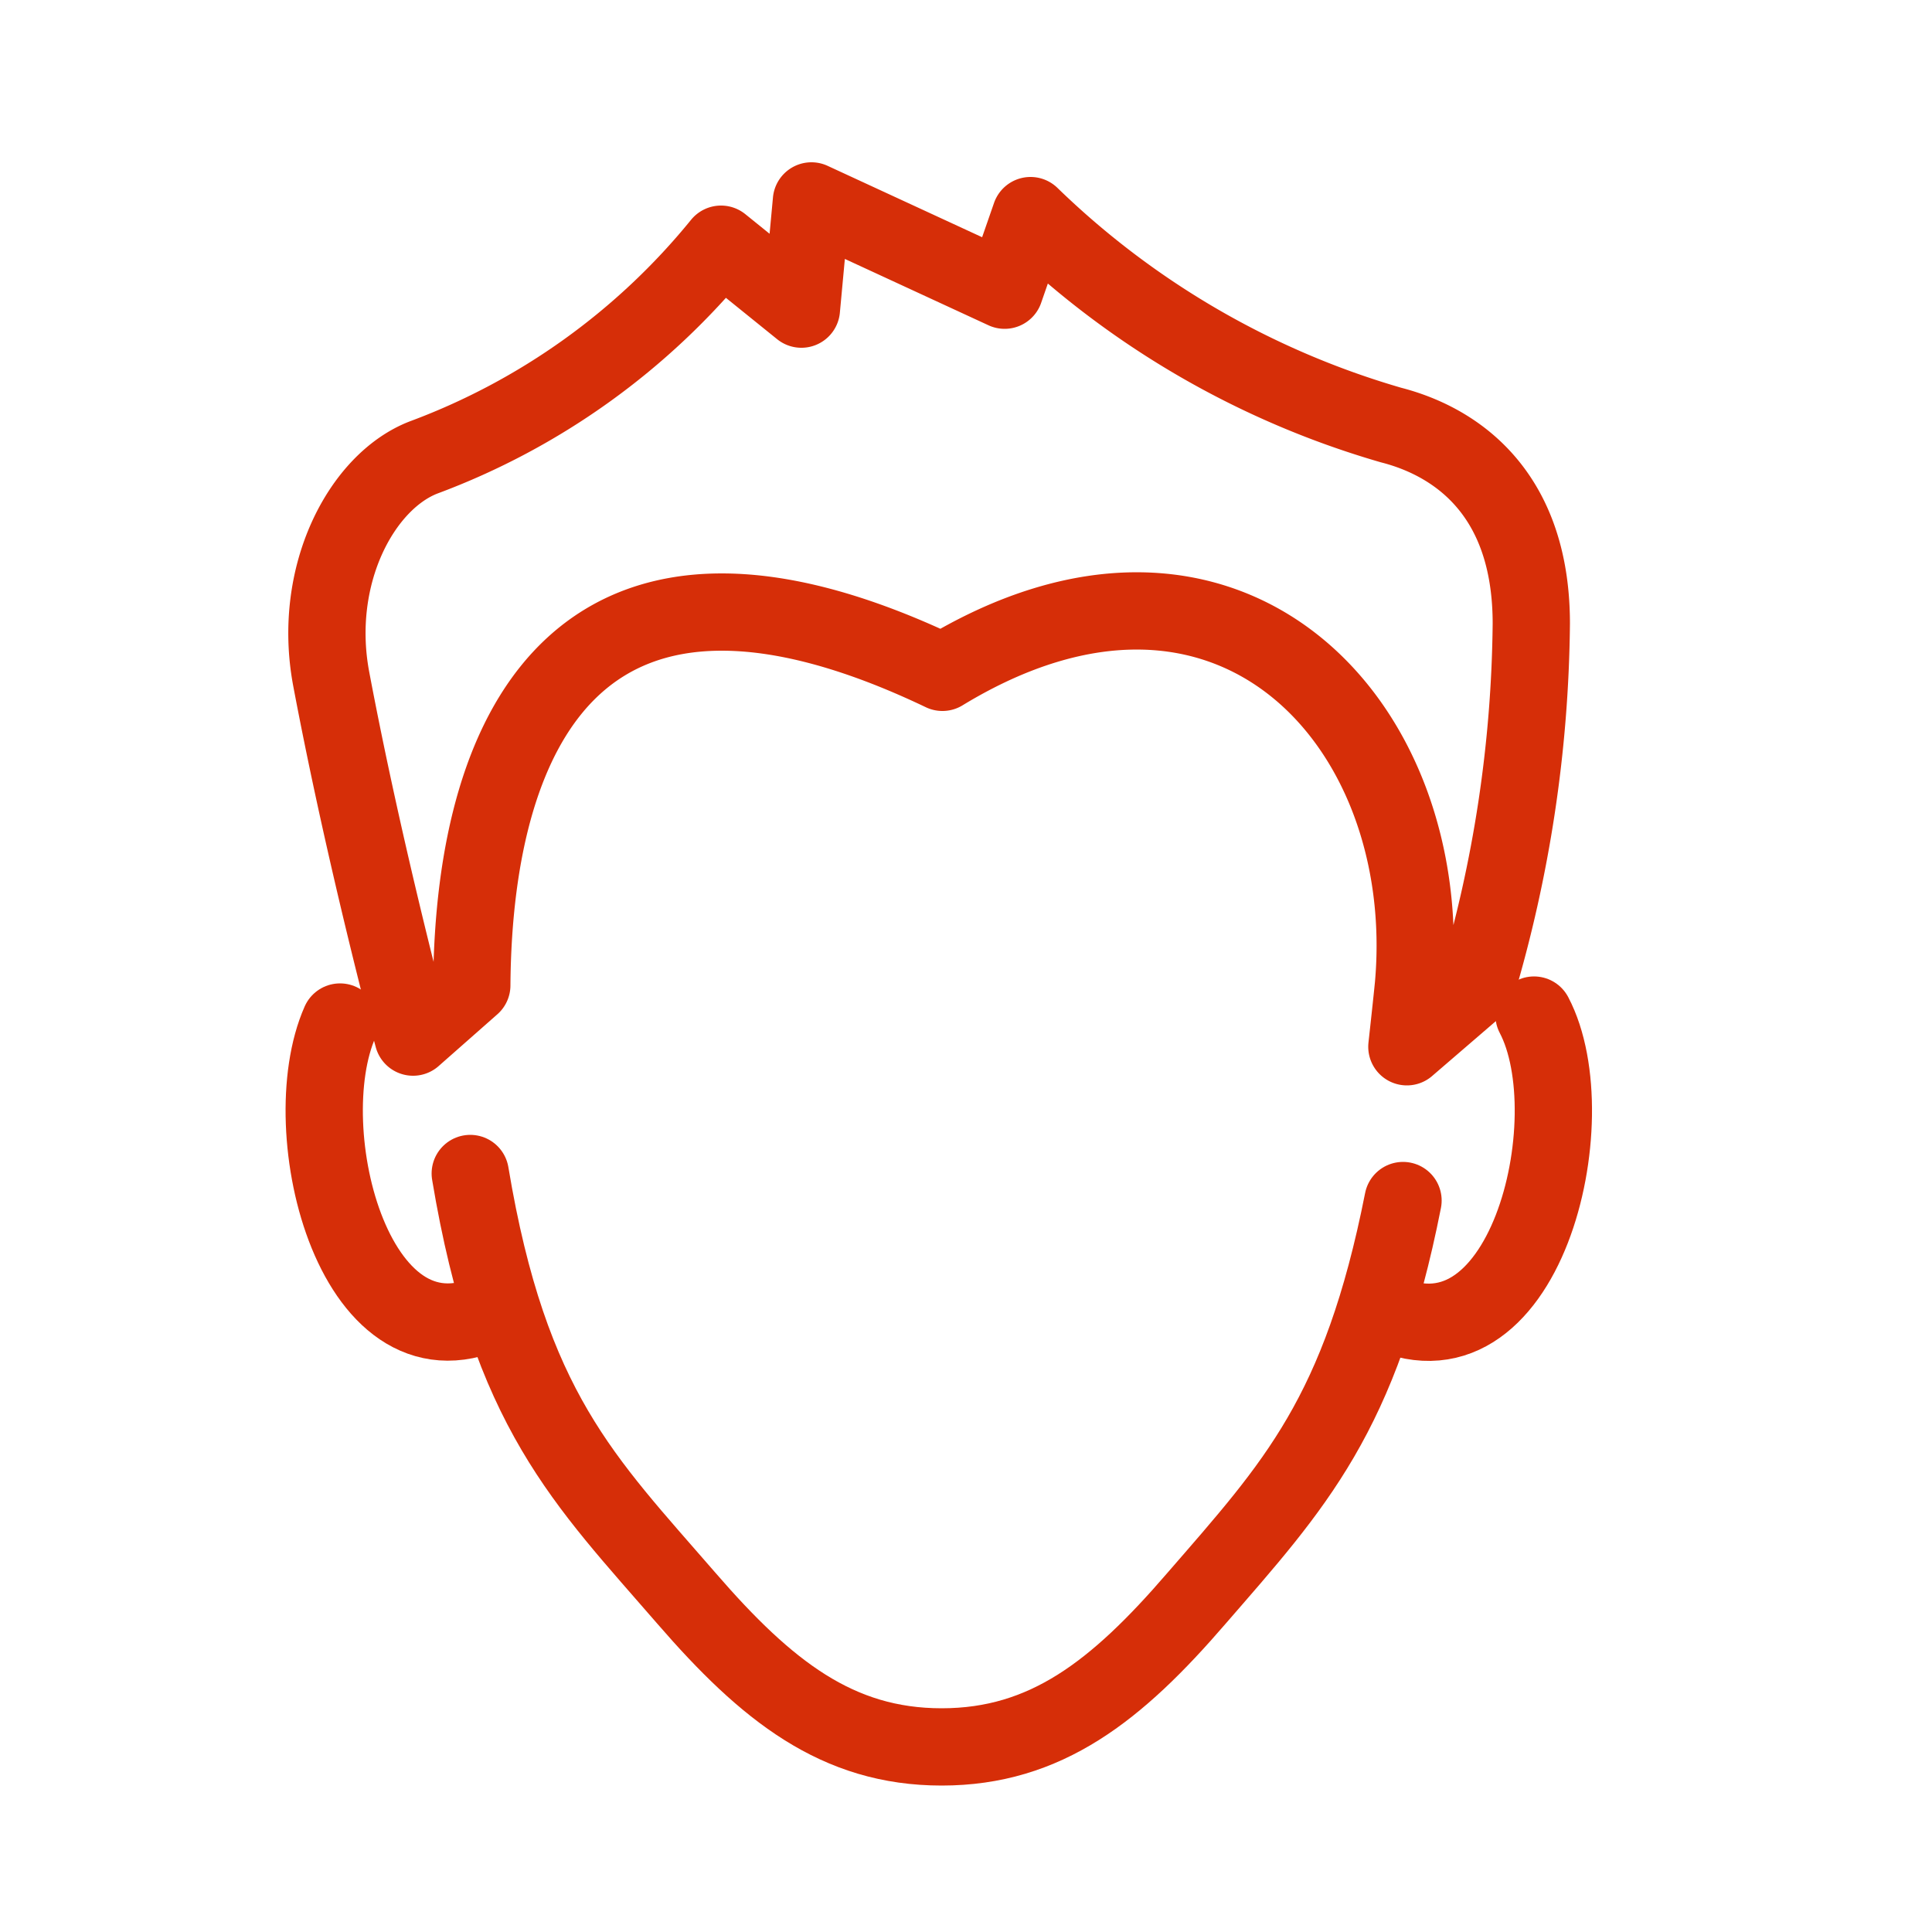
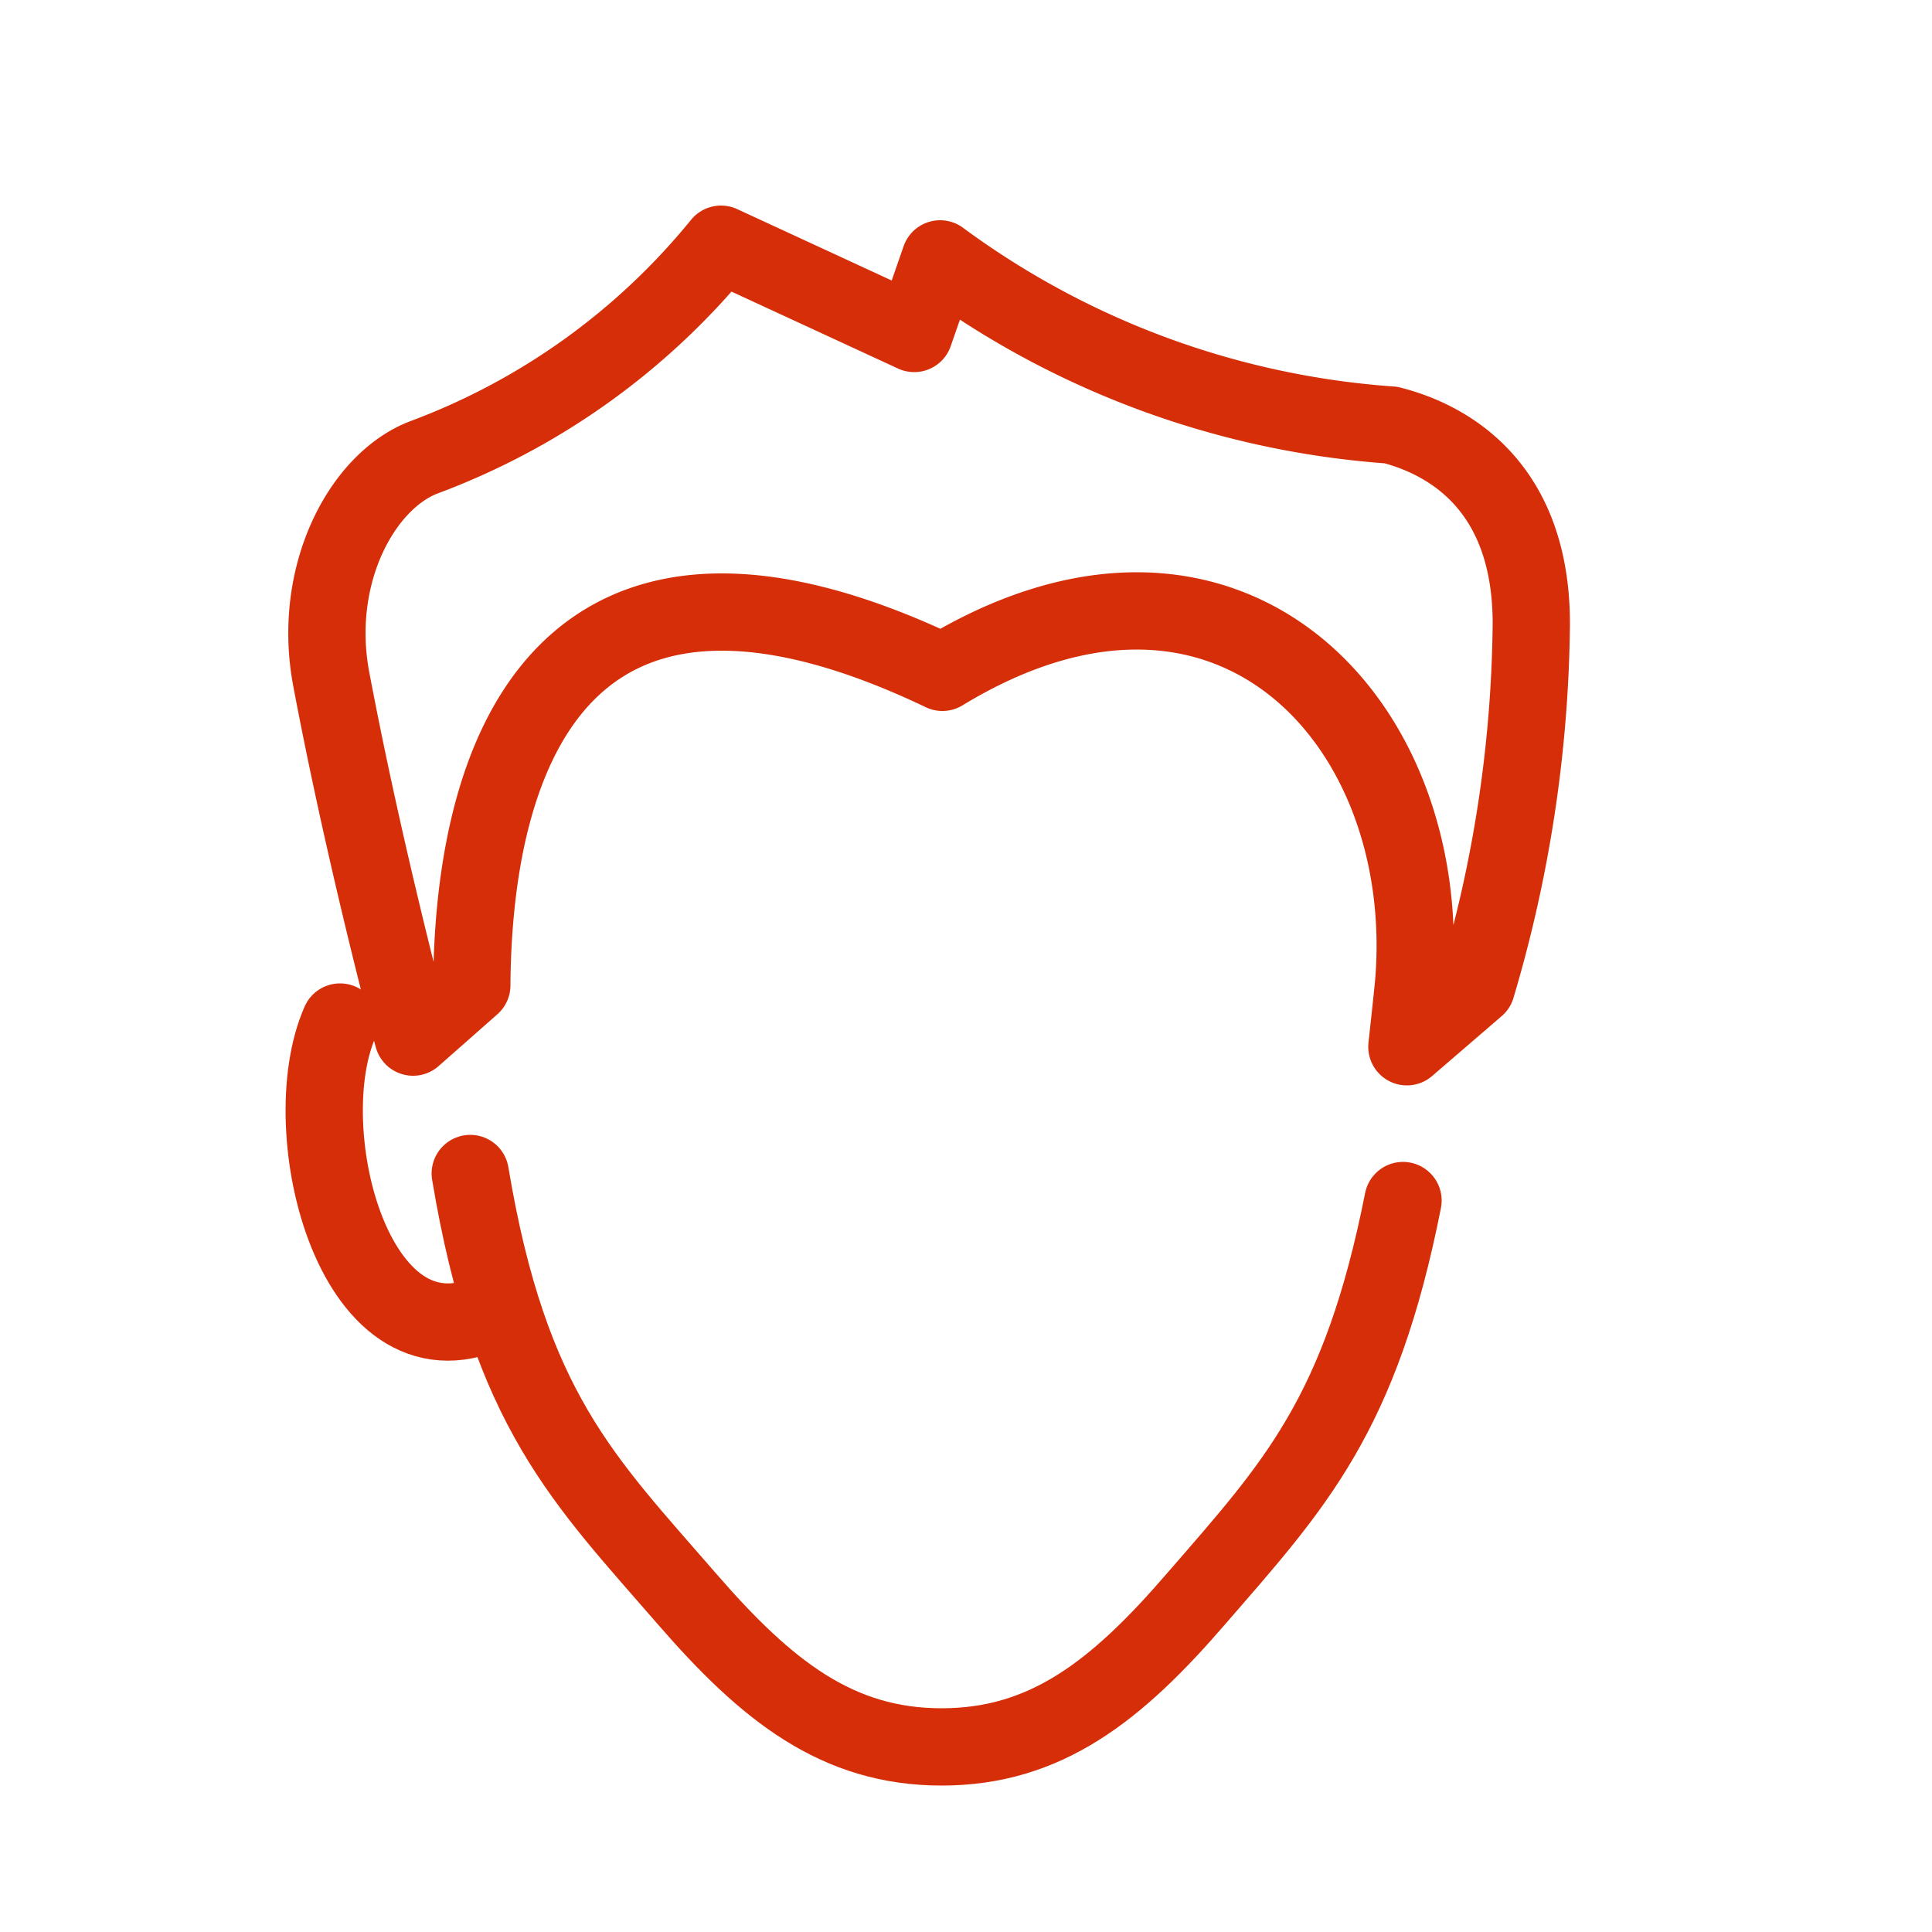
<svg xmlns="http://www.w3.org/2000/svg" id="_ÎÓÈ_1" data-name="—ÎÓÈ_1" viewBox="0 0 50 50" width="50" height="50">
  <defs>
    <style>.cls-1{fill:none;stroke:#d62e08;stroke-linecap:round;stroke-linejoin:round;stroke-width:2px;}</style>
  </defs>
  <g id="Group_4241" data-name="Group 4241">
    <g id="Group_4241-2" data-name="Group 4241-2">
      <path id="Path_2597" data-name="Path 2597" class="cls-1" d="M36.31,31.07c-1.1,5.56-2.8,7.36-5.35,10.3-2.06,2.39-3.89,3.84-6.59,3.84s-4.53-1.45-6.6-3.84c-2.65-3.06-4.58-4.88-5.6-11" />
-       <path id="Path_2598" data-name="Path 2598" class="cls-1" d="M36.41,27.09c.06-.55.12-1.09.17-1.59.6-6.8-4.8-12.6-12.19-8.1C15.18,13,12.26,18.61,12.21,25.5l-1.52,1.34s-1.24-4.61-2.12-9.28c-.5-2.68.79-5.1,2.39-5.72a18,18,0,0,0,7.7-5.52L20.74,8,21,5.2l5,2.31.67-1.93A22.29,22.29,0,0,0,36,11c1.09.28,3.63,1.27,3.63,5.14a34,34,0,0,1-1.42,9.4Z" />
+       <path id="Path_2598" data-name="Path 2598" class="cls-1" d="M36.41,27.09c.06-.55.12-1.09.17-1.59.6-6.8-4.8-12.6-12.19-8.1C15.18,13,12.26,18.61,12.21,25.5l-1.52,1.34s-1.24-4.61-2.12-9.28c-.5-2.68.79-5.1,2.39-5.72a18,18,0,0,0,7.7-5.52l5,2.31.67-1.93A22.29,22.29,0,0,0,36,11c1.09.28,3.63,1.27,3.63,5.14a34,34,0,0,1-1.42,9.4Z" />
      <path id="Path_2599" data-name="Path 2599" class="cls-1" d="M8.8,26.45c-1.24,2.8.4,9.33,4.06,7.42" />
-       <path id="Path_2600" data-name="Path 2600" class="cls-1" d="M39.7,26.27c1.41,2.68-.23,9.55-4,7.61" />
    </g>
  </g>
</svg>